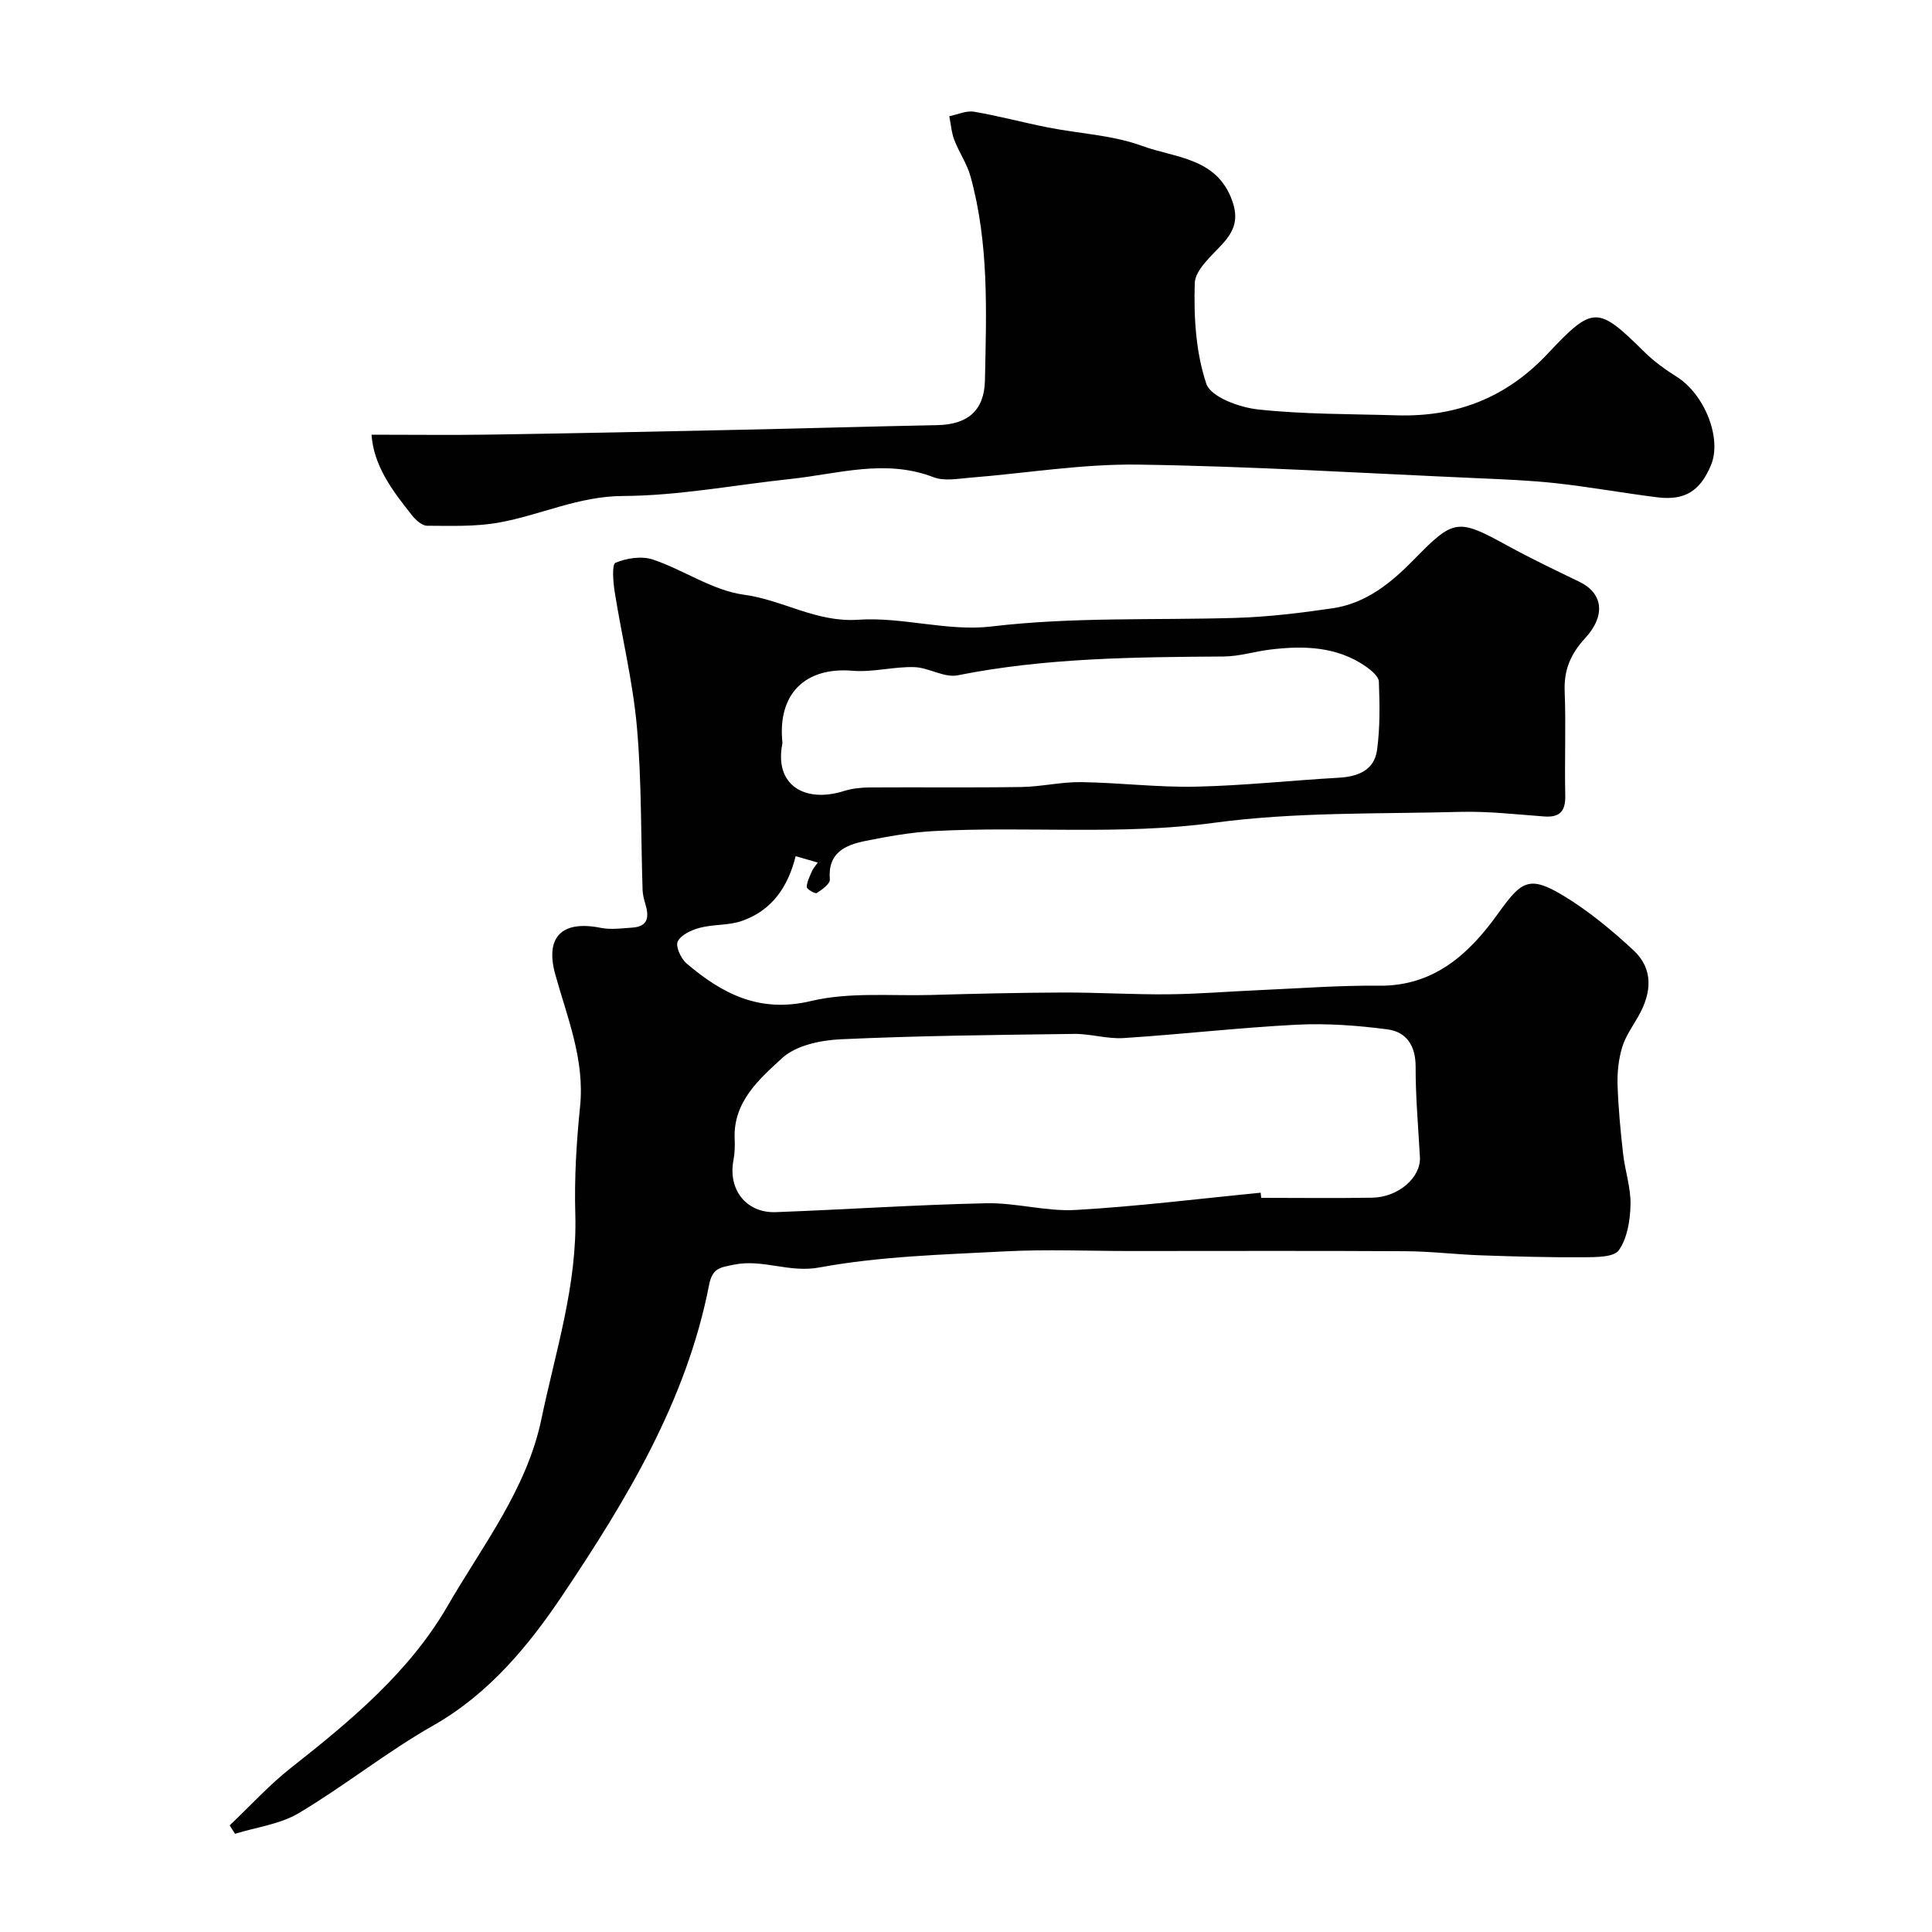
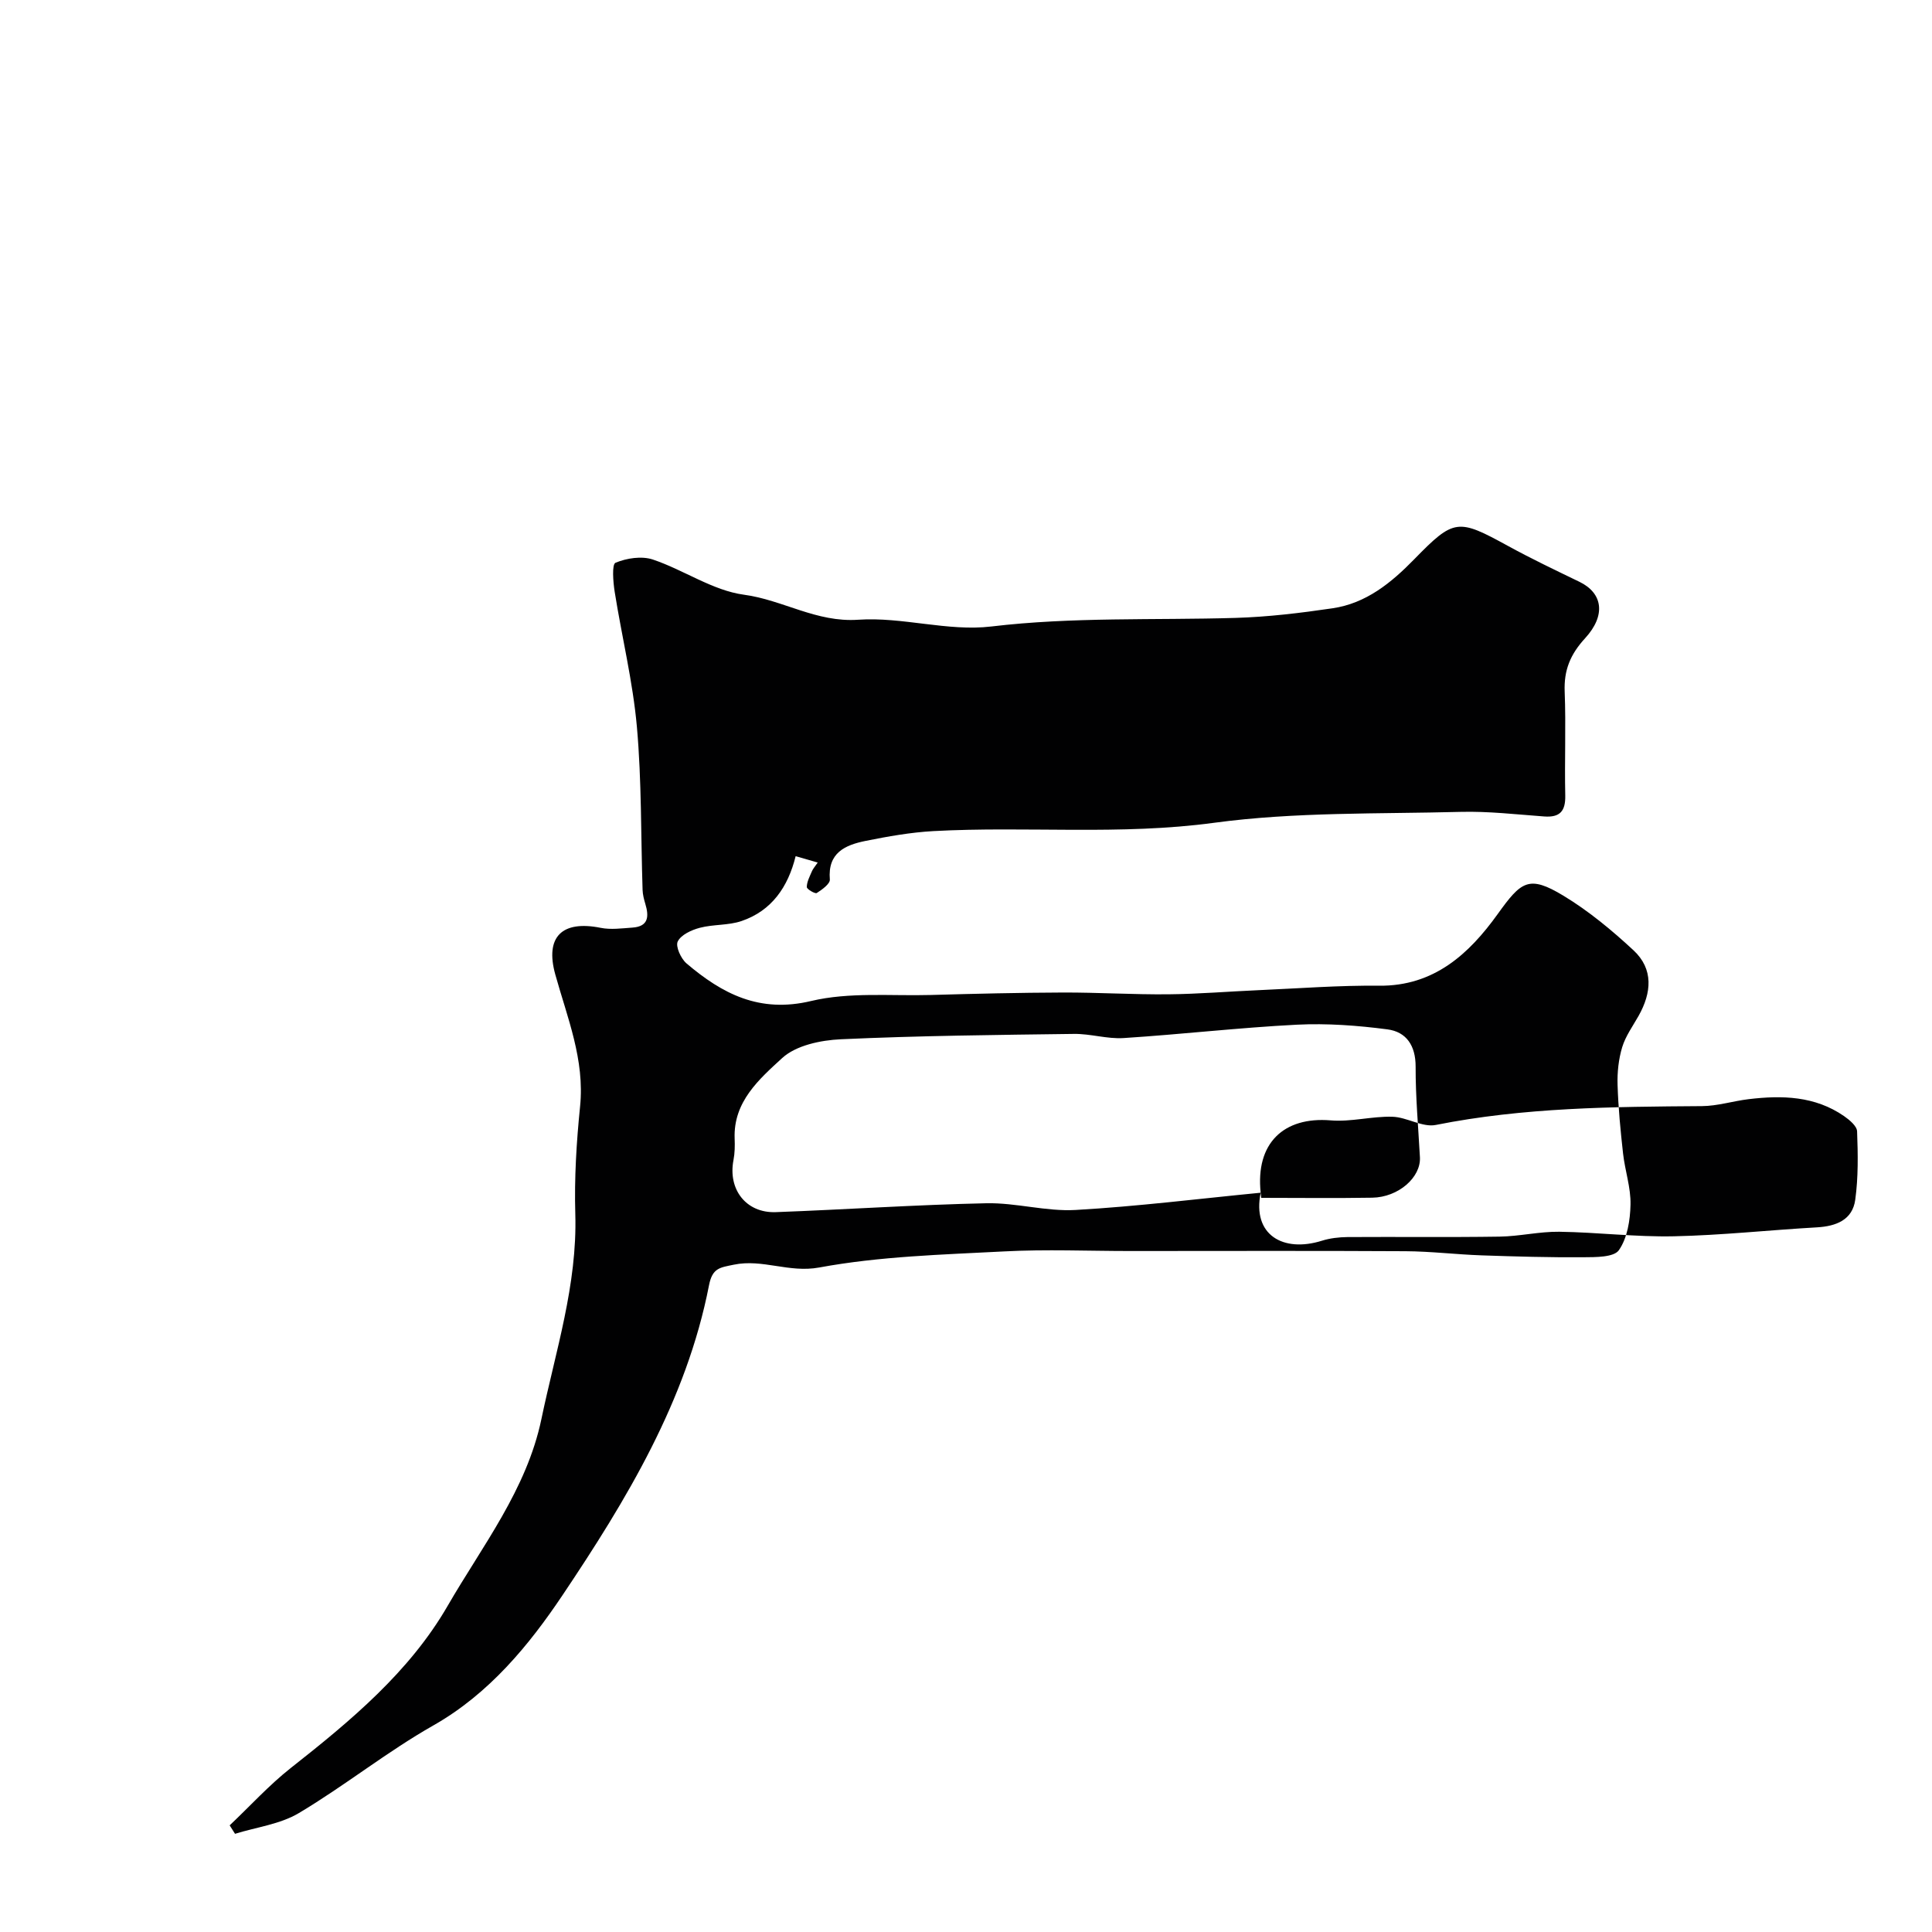
<svg xmlns="http://www.w3.org/2000/svg" enable-background="new 0 0 400 400" viewBox="0 0 400 400">
  <g fill="#010102">
-     <path d="m169.3 178.58c-1.64-.47-2.92-.84-4.57-1.32-1.58 6.41-4.98 11.31-11.2 13.43-2.72.93-5.83.66-8.64 1.4-1.72.45-3.88 1.44-4.57 2.83-.5 1 .65 3.55 1.81 4.54 7.4 6.29 15.1 10.34 25.79 7.79 7.92-1.89 16.52-1.02 24.82-1.25 9.12-.26 18.25-.48 27.38-.51 7.25-.02 14.51.44 21.76.37 6.26-.06 12.52-.59 18.78-.86 8.29-.36 16.58-1.01 24.86-.92 11.39.12 18.66-6.62 24.55-14.82 4.88-6.79 6.43-8.17 13.66-3.79 5.2 3.15 10 7.13 14.47 11.28 4.19 3.9 3.74 8.79 1.06 13.56-1.2 2.13-2.7 4.19-3.4 6.49-.75 2.48-1.04 5.21-.96 7.81.15 4.75.61 9.51 1.14 14.24.4 3.54 1.62 7.05 1.54 10.55-.07 3.22-.65 6.93-2.41 9.44-1.05 1.49-4.81 1.44-7.35 1.46-7.01.05-14.02-.15-21.03-.39-5.27-.18-10.53-.83-15.8-.86-18.99-.11-37.99-.04-56.98-.04-8.7 0-17.41-.38-26.09.08-12.81.67-25.75 1.01-38.3 3.33-6.28 1.16-11.72-1.82-17.69-.58-2.89.6-4.44.66-5.14 4.28-4.66 23.89-17.1 44.43-30.32 64.14-6.92 10.32-15.18 20.4-26.73 26.96-9.62 5.46-18.34 12.48-27.85 18.15-3.88 2.32-8.79 2.92-13.23 4.3-.37-.58-.74-1.17-1.11-1.75 4.21-3.98 8.14-8.32 12.67-11.89 12.36-9.73 24.54-19.86 32.44-33.52 7.2-12.46 16.38-24.11 19.43-38.7 2.93-14.05 7.45-27.8 7.02-42.45-.22-7.42.24-14.9.99-22.29.98-9.69-2.64-18.34-5.13-27.3-2.18-7.82 1.4-11.28 9.4-9.67 2.1.42 4.37.1 6.56-.05 3.39-.23 3.45-2.36 2.67-4.94-.28-.93-.53-1.91-.56-2.87-.37-11.26-.18-22.58-1.18-33.78-.84-9.38-3.12-18.62-4.6-27.95-.32-2.04-.6-5.68.18-6 2.31-.96 5.42-1.44 7.74-.66 6.4 2.15 12.37 6.41 18.85 7.28 8.06 1.08 15 5.78 23.65 5.18 9.11-.63 18.55 2.47 27.54 1.4 16.88-2.01 33.72-1.28 50.57-1.78 6.71-.2 13.44-1.01 20.09-1.99 6.96-1.02 12.15-5.26 16.95-10.18 8.23-8.44 9.03-8.4 19.35-2.75 4.85 2.66 9.85 5.04 14.83 7.45 4.81 2.33 5.55 6.9 1.17 11.68-3.06 3.33-4.41 6.61-4.23 11.06.28 7.15-.04 14.33.12 21.49.07 3.24-1.09 4.59-4.36 4.35-5.76-.42-11.54-1.1-17.3-.95-17.04.45-34.24-.01-51.05 2.26-19.43 2.63-38.77.67-58.11 1.72-4.7.26-9.41 1.1-14.04 2.03-4.2.85-7.87 2.43-7.4 7.99.07.89-1.61 2.1-2.71 2.8-.33.21-2.05-.78-2.06-1.23 0-1.07.59-2.17 1.03-3.21.23-.57.67-1.05 1.23-1.87zm91.71 68.36c.04.35.07.7.11 1.06 7.66 0 15.32.1 22.98-.03 5.45-.09 10.11-4.22 9.88-8.38-.34-6.25-.91-12.5-.89-18.75.01-4.36-1.92-7.21-5.84-7.72-6.18-.81-12.5-1.28-18.72-.97-11.98.61-23.92 2-35.9 2.77-3.4.22-6.86-.91-10.29-.86-16.09.21-32.19.37-48.26 1.11-4.17.19-9.27 1.26-12.14 3.89-4.71 4.33-10.13 9.01-9.84 16.65.06 1.49.04 3.02-.24 4.47-1.18 6.08 2.62 11.01 8.77 10.78 14.53-.54 29.05-1.53 43.58-1.84 6.15-.13 12.38 1.74 18.49 1.39 12.8-.73 25.54-2.33 38.31-3.57zm-99.01-93.09c-1.8 8.77 4.68 12.44 12.67 9.94 1.68-.53 3.53-.74 5.3-.76 10.49-.07 20.99.07 31.48-.09 4.12-.06 8.24-1.06 12.36-1.01 7.93.11 15.86 1.11 23.77.94 9.87-.21 19.72-1.29 29.59-1.85 3.98-.23 7.36-1.54 7.93-5.72.64-4.66.56-9.44.38-14.16-.04-1.1-1.58-2.37-2.71-3.16-6.02-4.16-12.82-4.33-19.74-3.5-3.24.39-6.45 1.42-9.67 1.44-18.46.13-36.88.26-55.11 3.9-2.77.55-5.97-1.62-8.99-1.7-4.25-.12-8.57 1.11-12.78.75-9.7-.8-15.58 4.71-14.48 14.98z" />
-     <path d="m76.92 90c8.45 0 16.51.1 24.58-.02 17.09-.26 34.19-.62 51.28-.99 13.76-.29 27.52-.7 41.28-.97 6.19-.12 9.73-2.95 9.86-9.23.3-14.18.86-28.43-3-42.31-.73-2.61-2.37-4.95-3.34-7.5-.59-1.55-.71-3.27-1.04-4.92 1.71-.34 3.51-1.2 5.12-.93 5.13.87 10.16 2.24 15.27 3.25 6.53 1.29 13.4 1.58 19.57 3.84 6.78 2.49 15.48 2.38 18.64 11.41 1.3 3.73.43 6.15-2.01 8.84-2.27 2.5-5.69 5.38-5.77 8.18-.21 6.96.21 14.3 2.4 20.81.92 2.73 6.83 4.89 10.69 5.31 9.52 1.03 19.17.93 28.76 1.22 12.3.37 22.65-3.62 31.24-12.78 9.46-10.09 10.37-9.82 20.06-.29 1.96 1.93 4.26 3.59 6.6 5.06 5.81 3.64 9.46 12.79 7.12 18.35-2.24 5.34-5.42 7.35-11.11 6.63-6.96-.87-13.87-2.12-20.83-2.9-5.41-.6-10.87-.81-16.32-1.05-23.45-1.03-46.9-2.48-70.37-2.82-11.6-.16-23.23 1.8-34.86 2.72-2.48.2-5.27.74-7.44-.1-10.01-3.87-19.8-.69-29.66.36-11.57 1.23-23.12 3.47-34.69 3.52-9.22.04-17.11 3.98-25.71 5.51-4.83.86-9.87.67-14.81.65-1.06-.01-2.35-1.18-3.11-2.14-4.07-5.08-7.96-10.29-8.4-16.71z" />
+     <path d="m169.3 178.58c-1.64-.47-2.92-.84-4.57-1.32-1.58 6.41-4.98 11.31-11.2 13.43-2.72.93-5.83.66-8.64 1.4-1.72.45-3.88 1.44-4.57 2.83-.5 1 .65 3.55 1.81 4.54 7.4 6.29 15.1 10.34 25.79 7.79 7.92-1.89 16.52-1.02 24.82-1.25 9.12-.26 18.25-.48 27.38-.51 7.25-.02 14.51.44 21.76.37 6.26-.06 12.52-.59 18.78-.86 8.29-.36 16.58-1.01 24.86-.92 11.39.12 18.66-6.62 24.55-14.82 4.88-6.79 6.43-8.17 13.66-3.79 5.2 3.15 10 7.13 14.47 11.28 4.19 3.9 3.74 8.79 1.06 13.56-1.2 2.13-2.7 4.19-3.4 6.49-.75 2.48-1.04 5.21-.96 7.81.15 4.75.61 9.51 1.14 14.24.4 3.54 1.62 7.05 1.54 10.55-.07 3.22-.65 6.93-2.41 9.44-1.05 1.49-4.81 1.44-7.35 1.46-7.01.05-14.02-.15-21.03-.39-5.27-.18-10.53-.83-15.8-.86-18.99-.11-37.99-.04-56.98-.04-8.7 0-17.41-.38-26.09.08-12.81.67-25.75 1.01-38.3 3.33-6.28 1.16-11.72-1.82-17.69-.58-2.89.6-4.44.66-5.14 4.28-4.66 23.89-17.1 44.43-30.32 64.14-6.92 10.32-15.18 20.4-26.73 26.96-9.62 5.46-18.34 12.48-27.85 18.15-3.88 2.32-8.79 2.92-13.23 4.3-.37-.58-.74-1.17-1.11-1.75 4.21-3.98 8.14-8.32 12.67-11.89 12.36-9.73 24.54-19.86 32.44-33.52 7.2-12.46 16.38-24.11 19.43-38.7 2.93-14.05 7.45-27.8 7.02-42.45-.22-7.42.24-14.9.99-22.29.98-9.69-2.64-18.34-5.13-27.3-2.18-7.82 1.4-11.28 9.4-9.67 2.1.42 4.37.1 6.56-.05 3.39-.23 3.45-2.36 2.67-4.94-.28-.93-.53-1.91-.56-2.87-.37-11.26-.18-22.58-1.18-33.78-.84-9.38-3.12-18.62-4.6-27.95-.32-2.04-.6-5.68.18-6 2.31-.96 5.42-1.44 7.74-.66 6.4 2.15 12.37 6.41 18.85 7.28 8.06 1.08 15 5.78 23.65 5.18 9.11-.63 18.55 2.47 27.54 1.4 16.88-2.01 33.72-1.28 50.57-1.78 6.71-.2 13.44-1.01 20.09-1.99 6.96-1.02 12.15-5.26 16.95-10.18 8.23-8.44 9.03-8.4 19.35-2.75 4.85 2.66 9.85 5.04 14.83 7.45 4.81 2.33 5.55 6.9 1.17 11.68-3.06 3.33-4.41 6.61-4.23 11.06.28 7.15-.04 14.33.12 21.49.07 3.24-1.09 4.59-4.36 4.35-5.76-.42-11.54-1.1-17.3-.95-17.04.45-34.24-.01-51.05 2.26-19.43 2.63-38.77.67-58.11 1.72-4.7.26-9.41 1.1-14.04 2.03-4.2.85-7.87 2.43-7.4 7.99.07.89-1.61 2.1-2.71 2.8-.33.21-2.05-.78-2.06-1.23 0-1.07.59-2.17 1.03-3.21.23-.57.67-1.05 1.23-1.87zm91.71 68.36c.04.35.07.7.11 1.06 7.66 0 15.32.1 22.98-.03 5.45-.09 10.11-4.22 9.88-8.38-.34-6.25-.91-12.5-.89-18.75.01-4.36-1.92-7.21-5.84-7.72-6.18-.81-12.5-1.28-18.72-.97-11.98.61-23.92 2-35.9 2.77-3.4.22-6.86-.91-10.29-.86-16.09.21-32.19.37-48.26 1.11-4.17.19-9.27 1.26-12.14 3.89-4.71 4.33-10.13 9.01-9.84 16.65.06 1.49.04 3.02-.24 4.47-1.18 6.08 2.62 11.01 8.77 10.78 14.53-.54 29.05-1.53 43.58-1.84 6.15-.13 12.38 1.74 18.49 1.39 12.8-.73 25.54-2.33 38.31-3.57zc-1.8 8.77 4.68 12.44 12.67 9.94 1.68-.53 3.53-.74 5.3-.76 10.49-.07 20.99.07 31.48-.09 4.12-.06 8.24-1.06 12.36-1.01 7.93.11 15.86 1.11 23.77.94 9.87-.21 19.72-1.29 29.59-1.85 3.98-.23 7.36-1.54 7.93-5.72.64-4.66.56-9.44.38-14.16-.04-1.1-1.58-2.37-2.71-3.16-6.02-4.16-12.82-4.33-19.74-3.5-3.24.39-6.45 1.42-9.67 1.44-18.46.13-36.88.26-55.11 3.9-2.77.55-5.97-1.62-8.99-1.7-4.25-.12-8.57 1.11-12.78.75-9.7-.8-15.58 4.71-14.48 14.98z" />
  </g>
</svg>